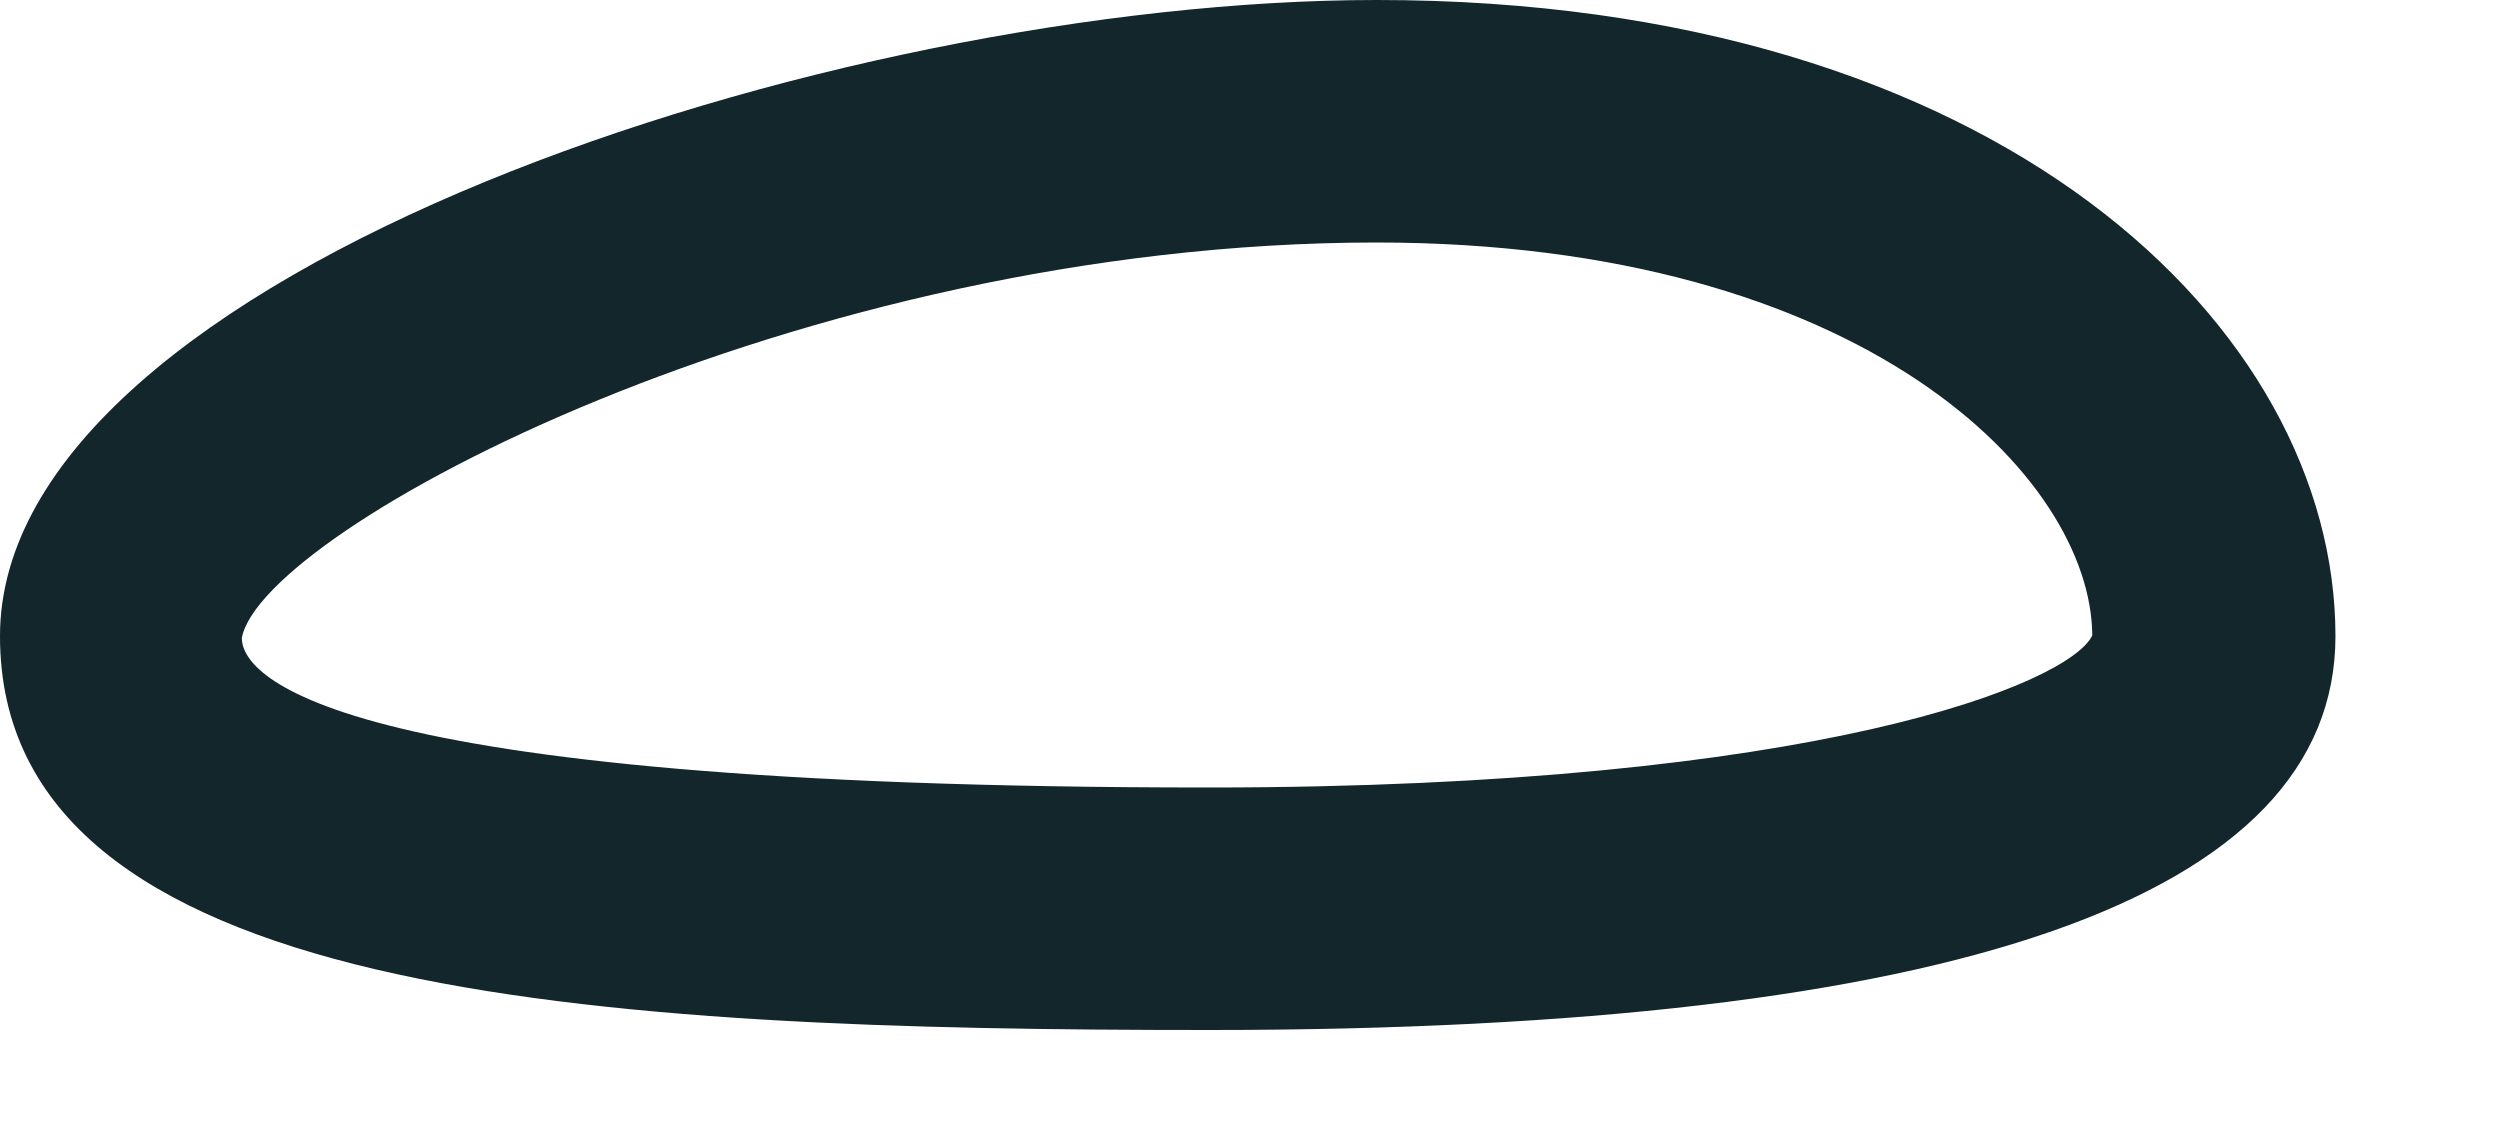
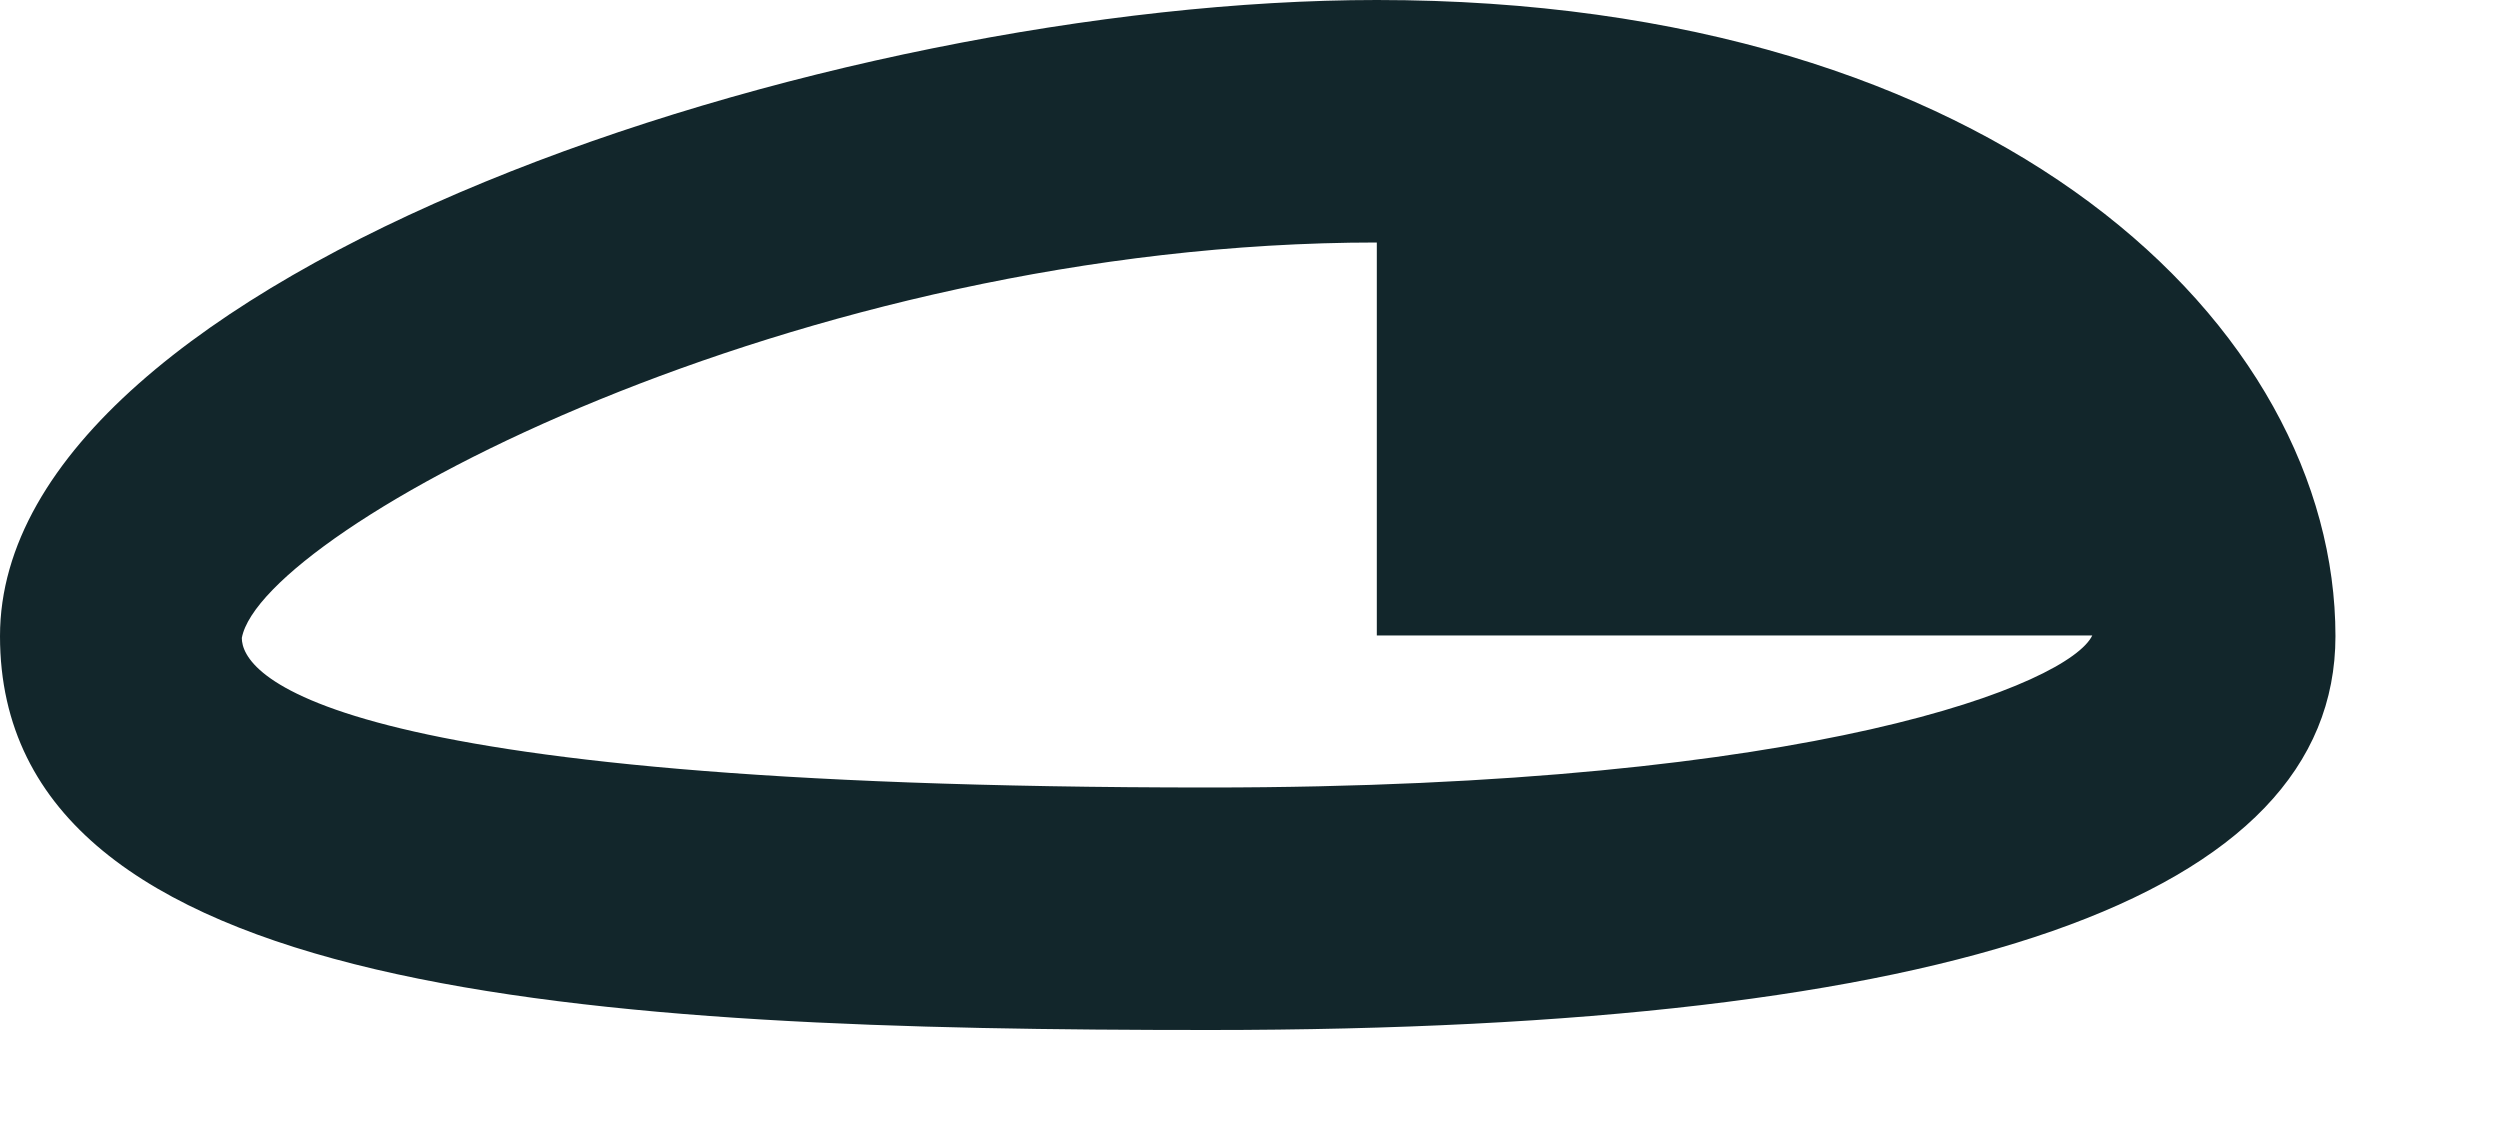
<svg xmlns="http://www.w3.org/2000/svg" fill="none" height="100%" overflow="visible" preserveAspectRatio="none" style="display: block;" viewBox="0 0 11 5" width="100%">
-   <path d="M5.321 4.532C2.629 4.532 0 4.397 0 2.799C0 1.202 3.667 0 6.058 0C8.797 0 10.276 1.441 10.276 2.799C10.276 3.948 8.608 4.532 5.321 4.532ZM6.058 1.067C3.507 1.067 1.153 2.33 1.064 2.807C1.064 2.956 1.369 3.465 5.318 3.465C8 3.465 9.106 3.006 9.206 2.796C9.202 2.099 8.199 1.067 6.054 1.067H6.058Z" fill="#12262B" id="Vector" />
+   <path d="M5.321 4.532C2.629 4.532 0 4.397 0 2.799C0 1.202 3.667 0 6.058 0C8.797 0 10.276 1.441 10.276 2.799C10.276 3.948 8.608 4.532 5.321 4.532ZM6.058 1.067C3.507 1.067 1.153 2.33 1.064 2.807C1.064 2.956 1.369 3.465 5.318 3.465C8 3.465 9.106 3.006 9.206 2.796H6.058Z" fill="#12262B" id="Vector" />
</svg>